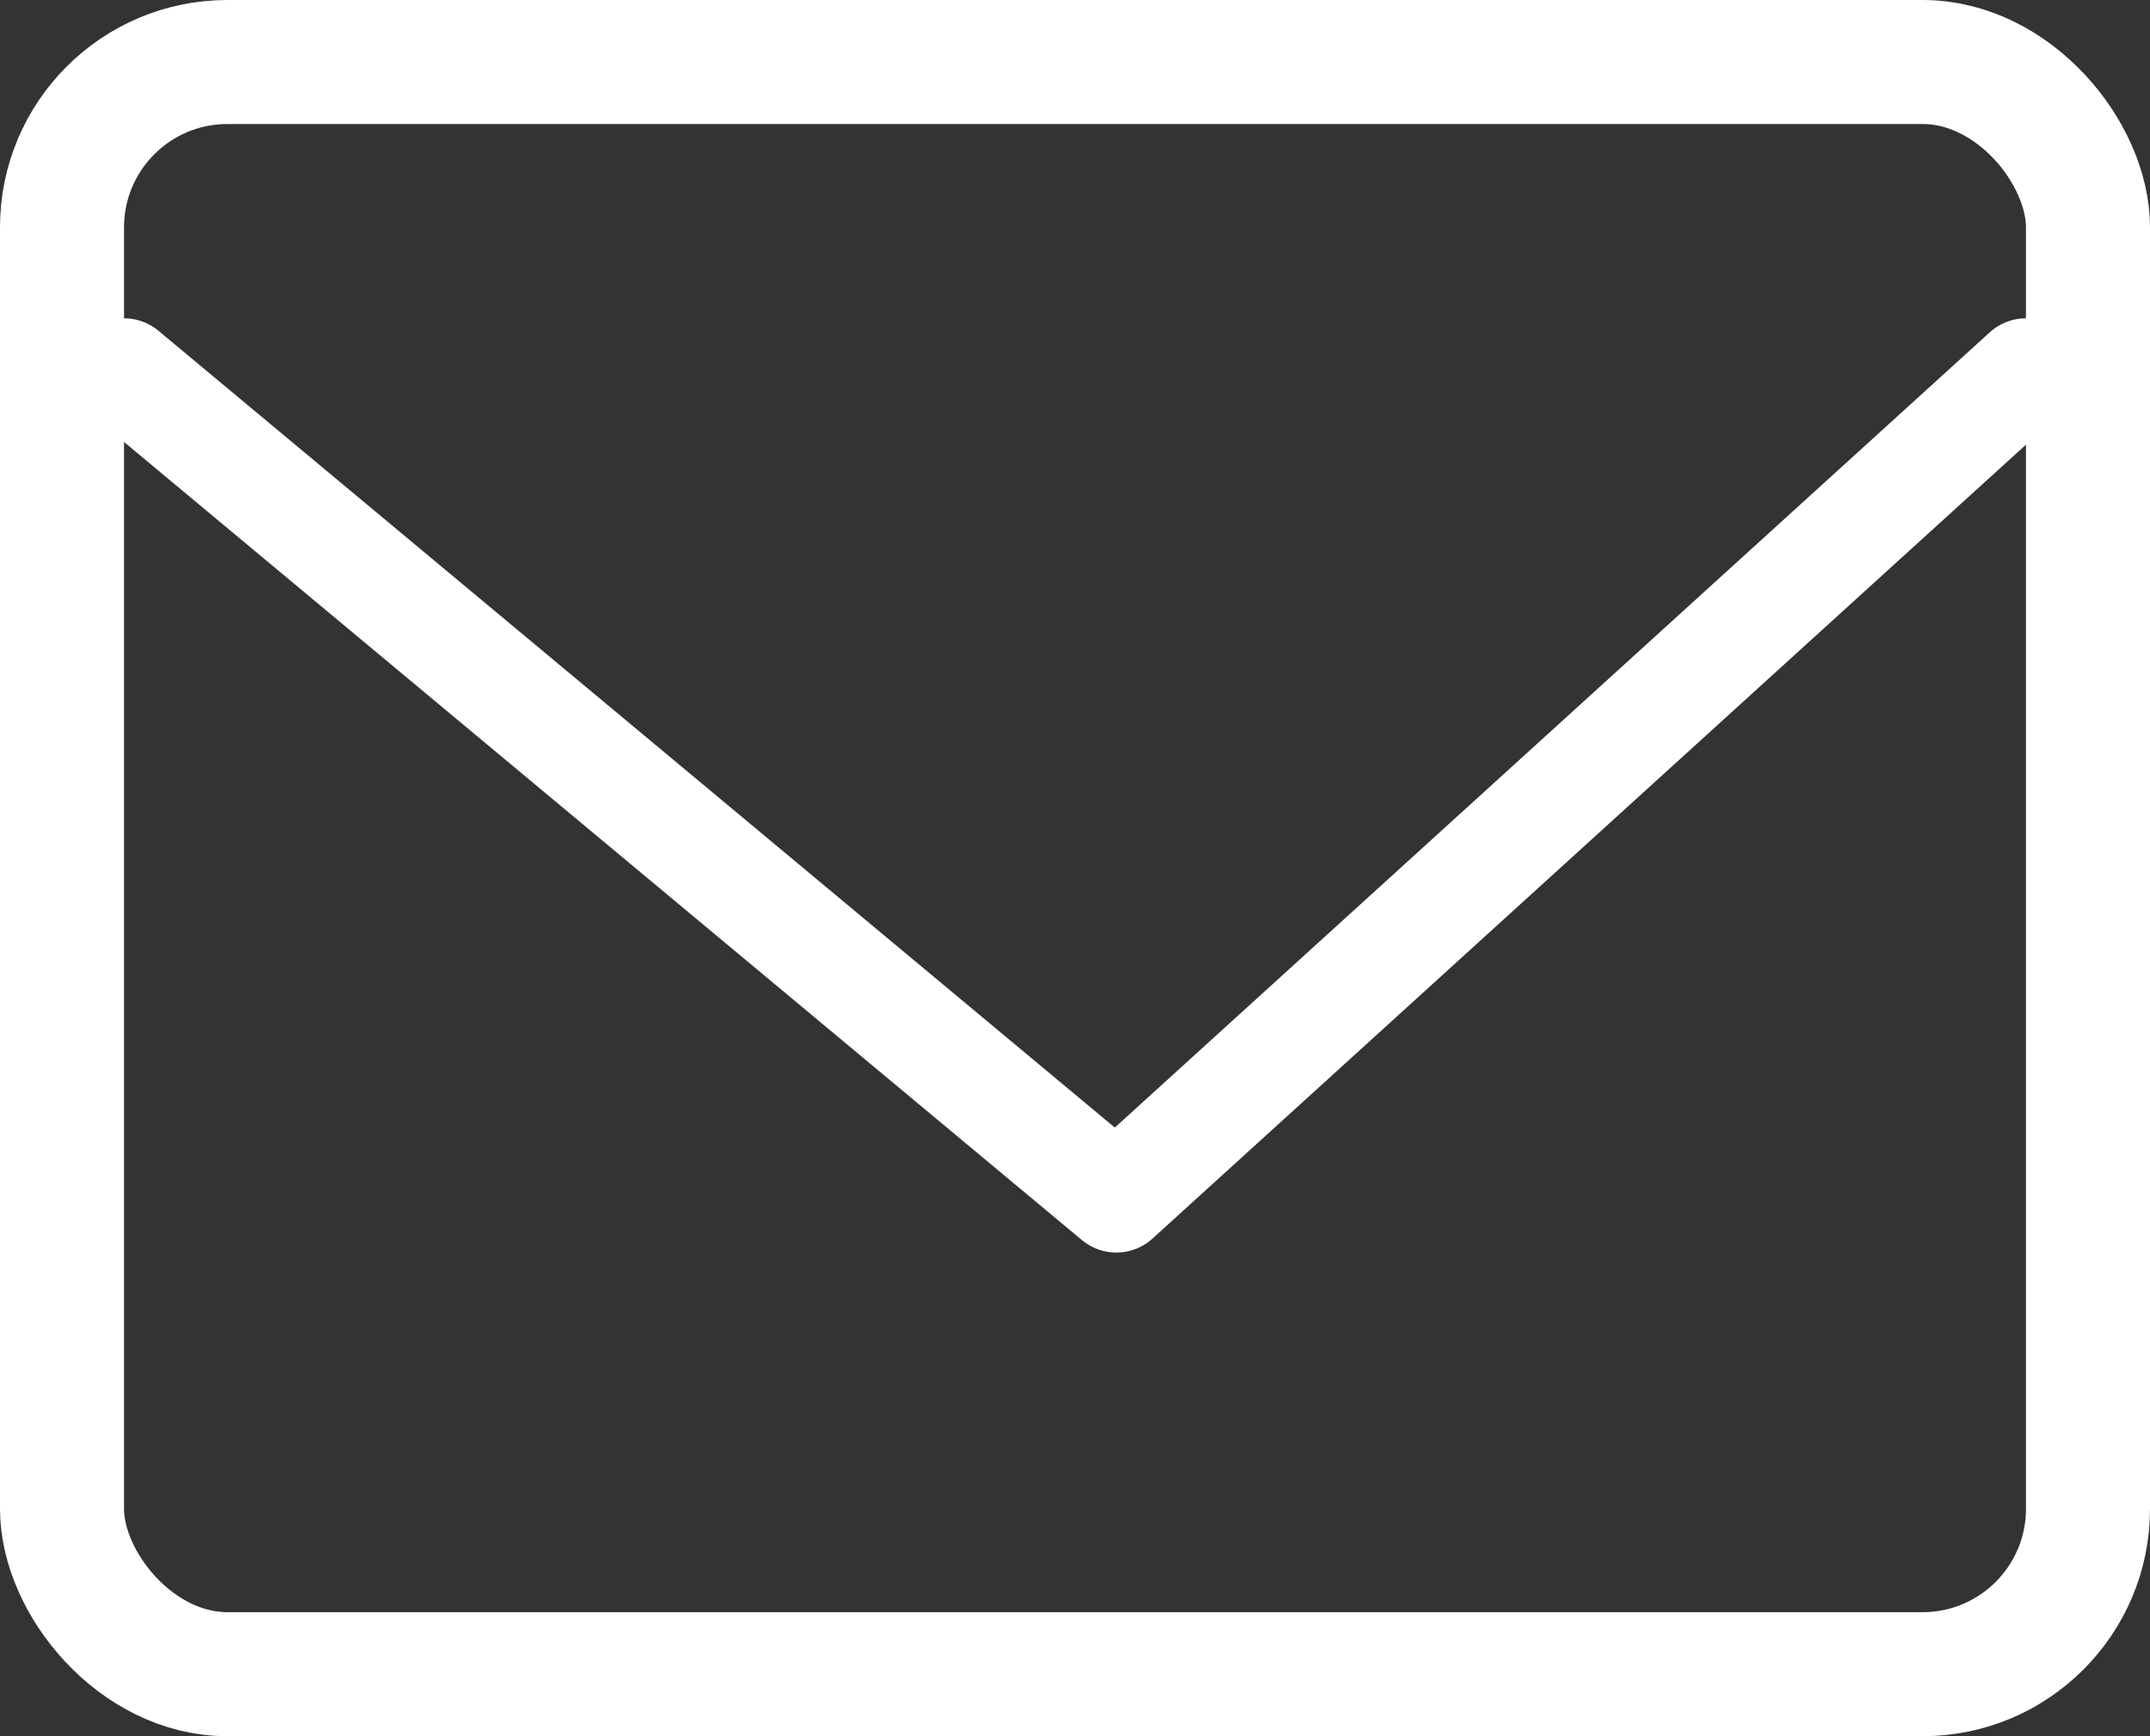
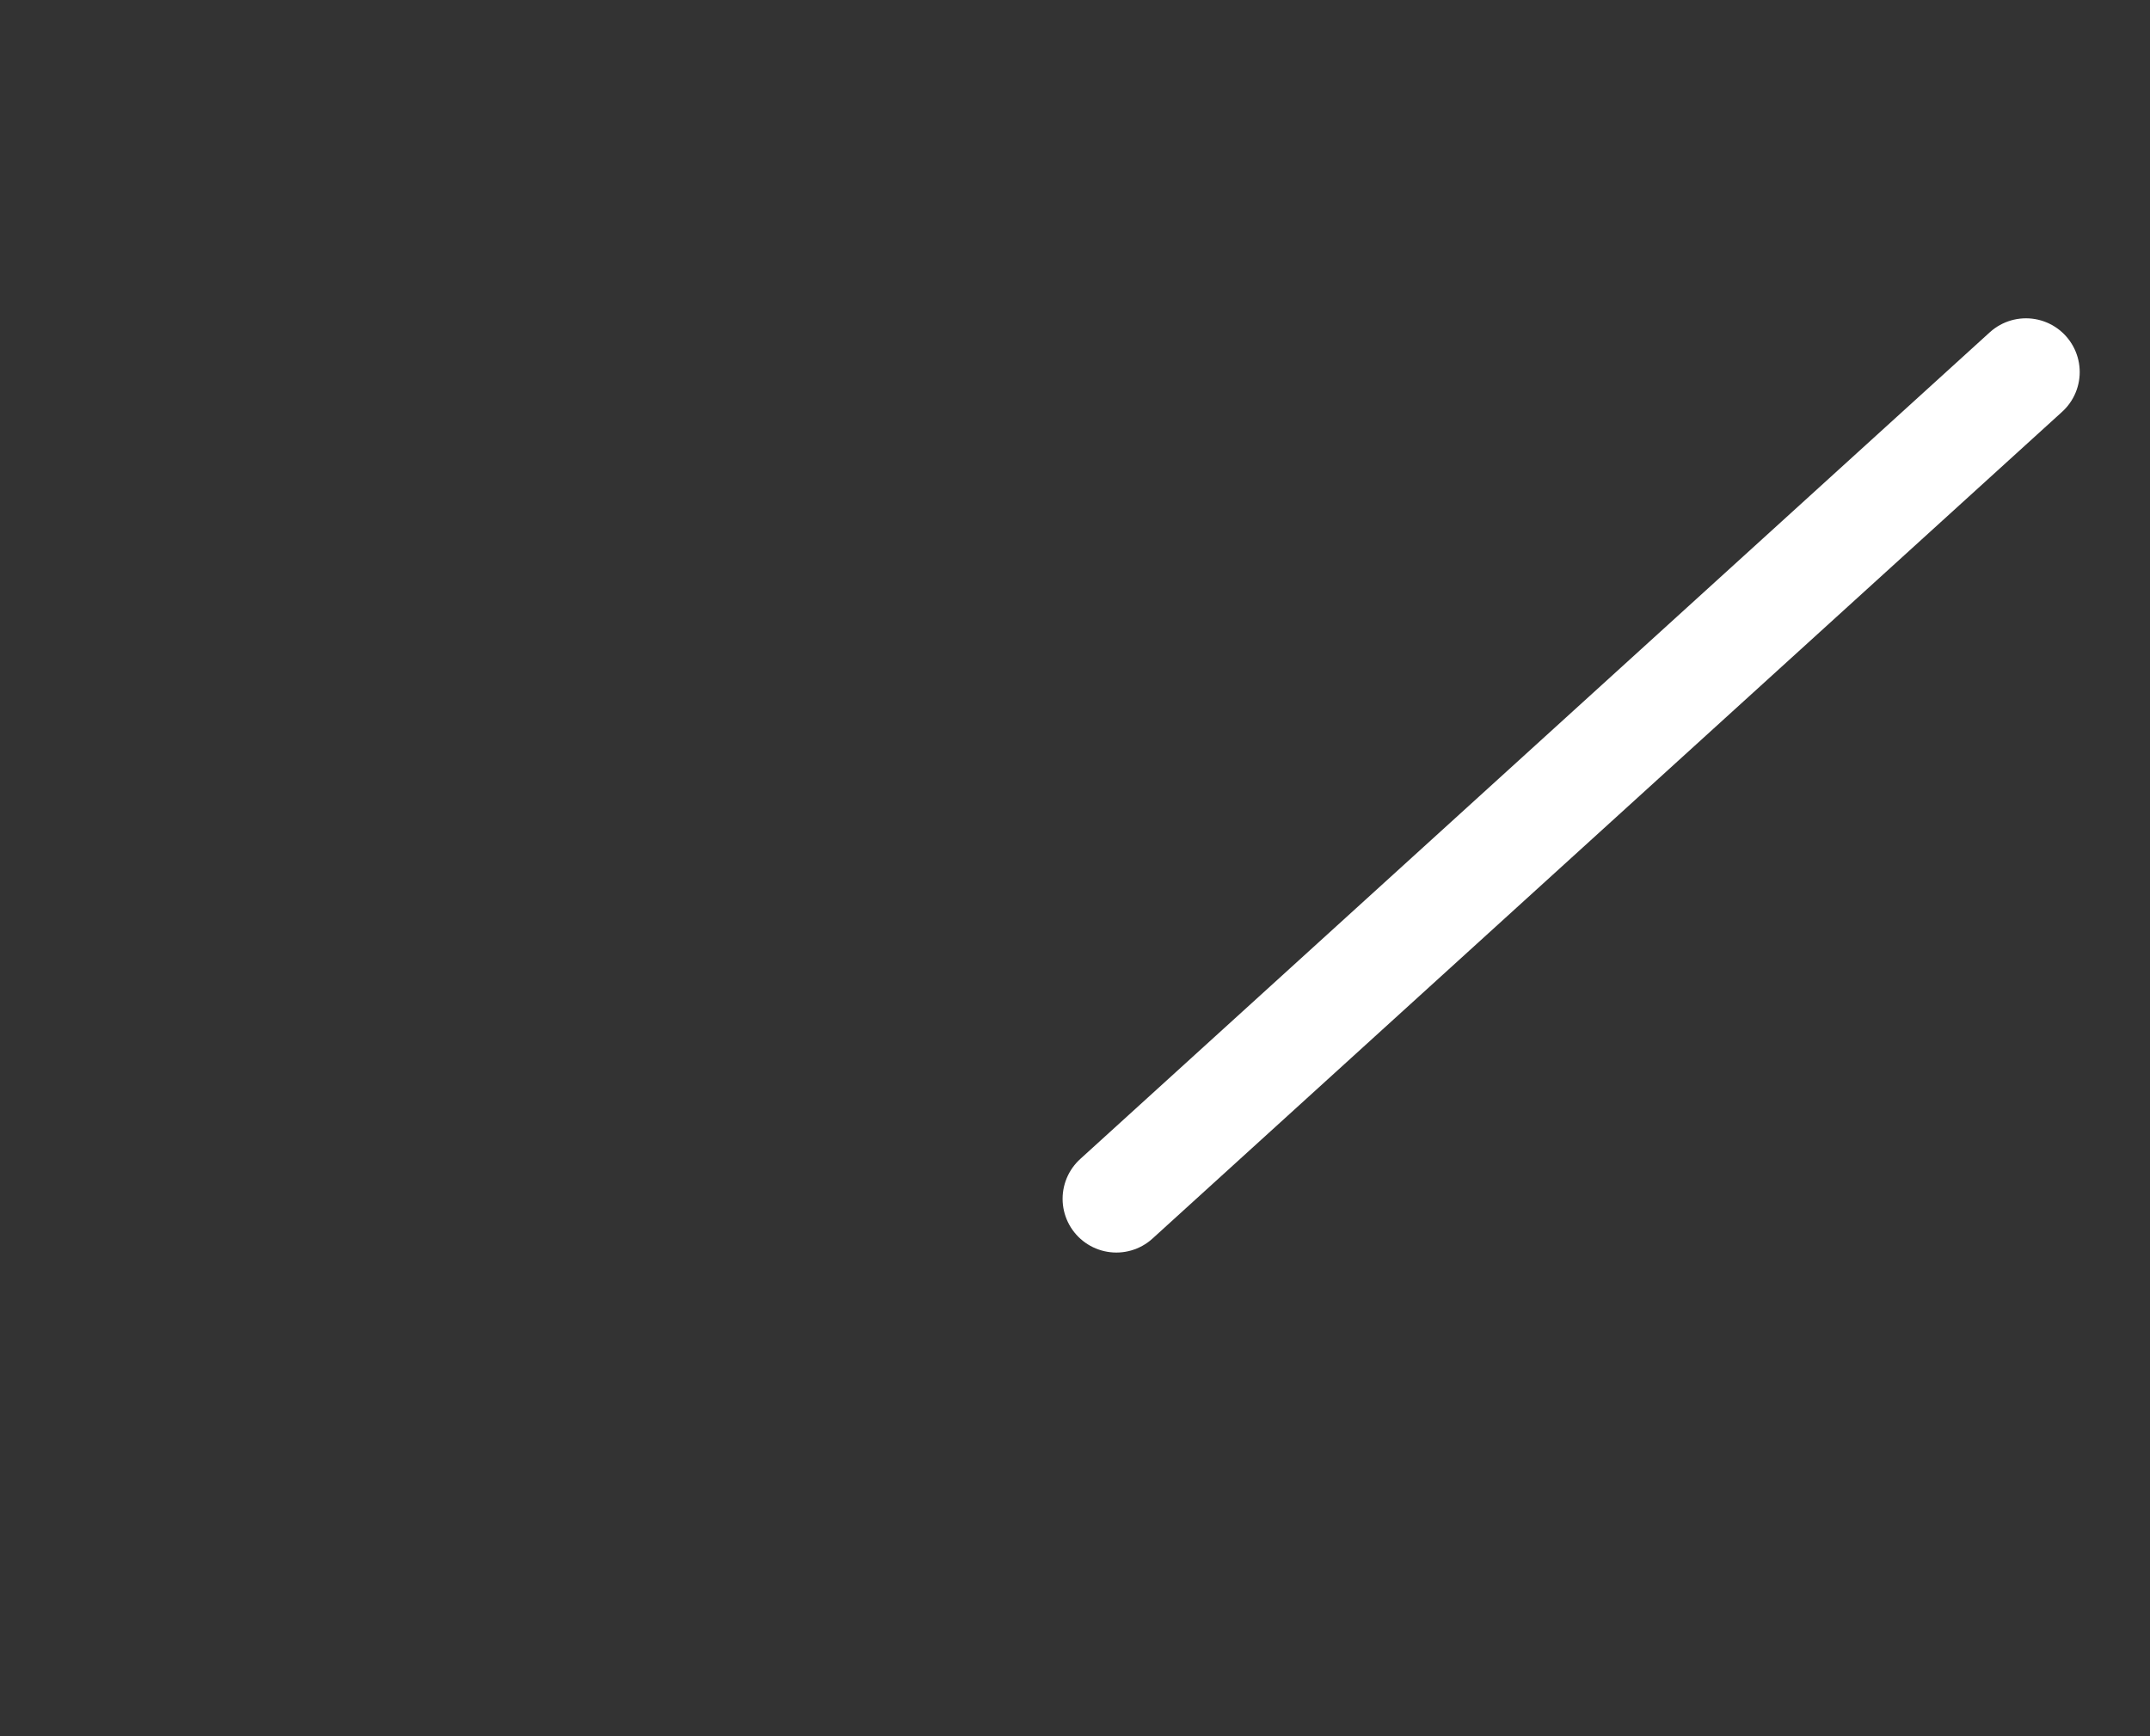
<svg xmlns="http://www.w3.org/2000/svg" width="26" height="21" viewBox="0 0 26 21">
  <rect x="0" y="0" width="26" height="21" fill="#333333" stroke="none" />
  <g fill="none" fill-rule="evenodd">
    <g stroke="#FFF">
      <g transform="translate(-892 -538) translate(892 538)">
-         <path stroke-linecap="round" stroke-linejoin="round" stroke-width="1.3" d="M24.5 4.5L13.5 14.5M1.5 4.5L13.5 14.5" />
-         <rect width="24.5" height="19.5" x=".75" y=".75" stroke-width="1.5" rx="2" />
+         <path stroke-linecap="round" stroke-linejoin="round" stroke-width="1.3" d="M24.5 4.5L13.5 14.5M1.5 4.5" />
      </g>
    </g>
  </g>
</svg>